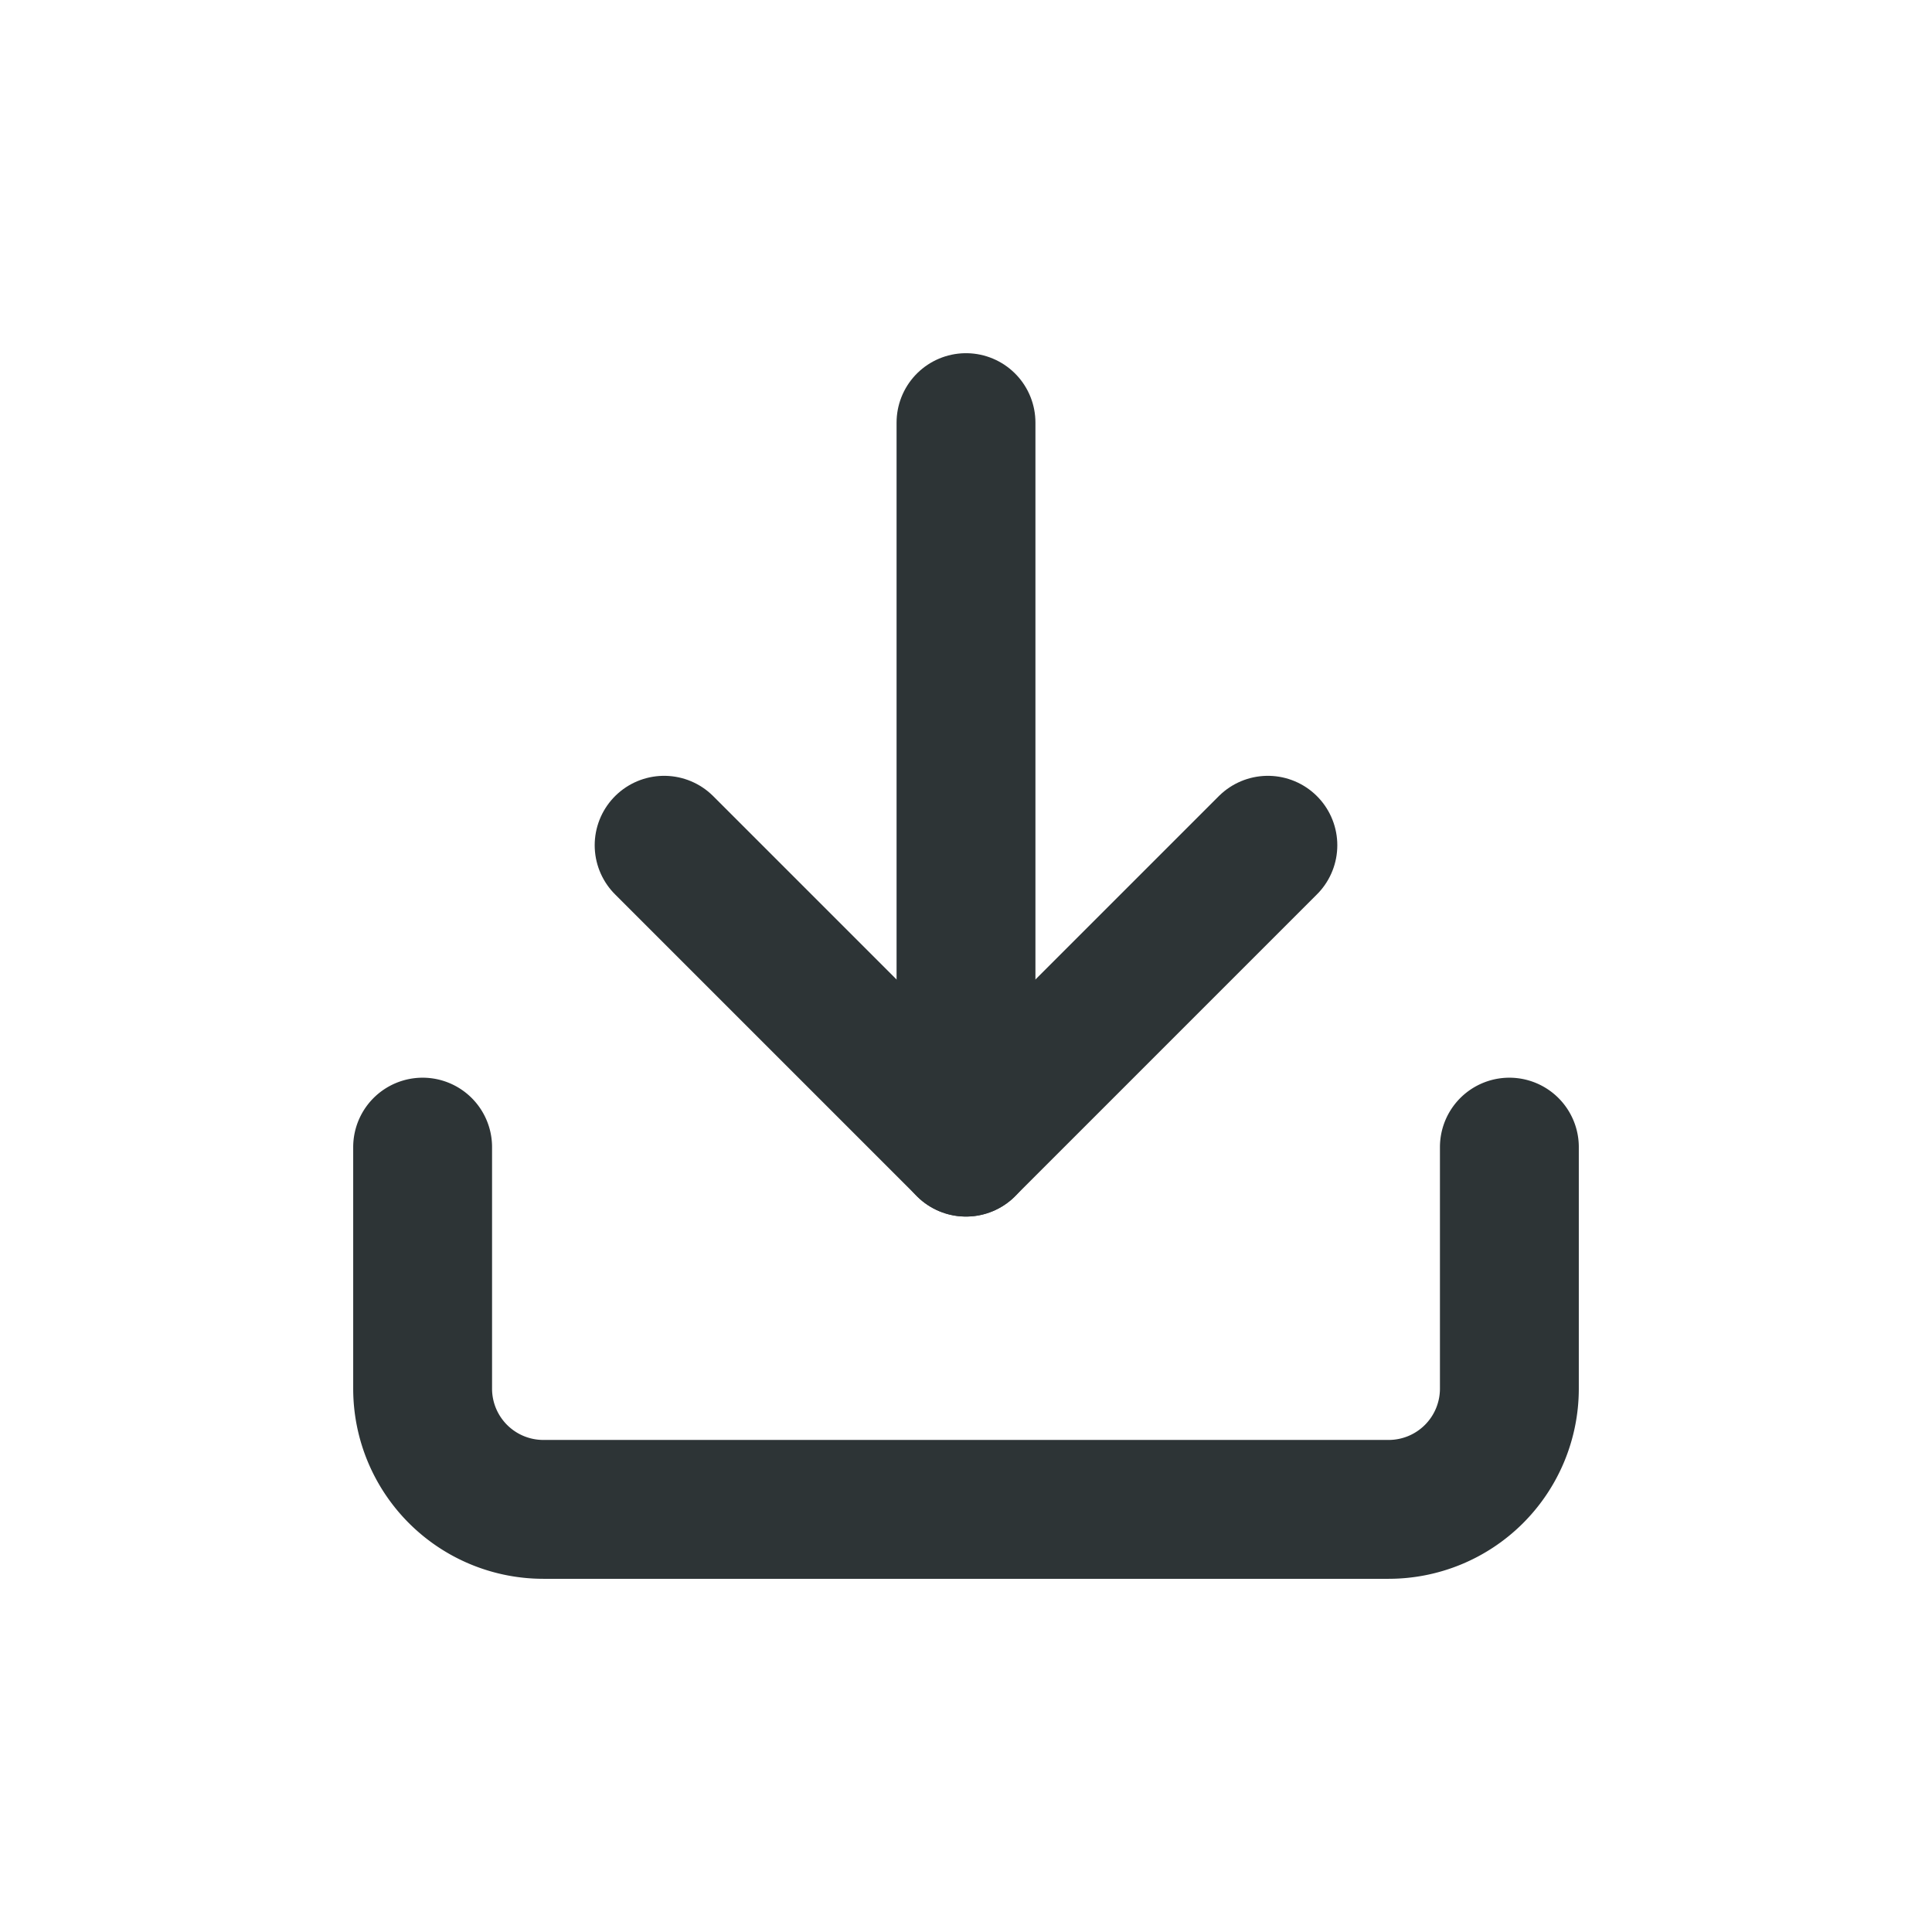
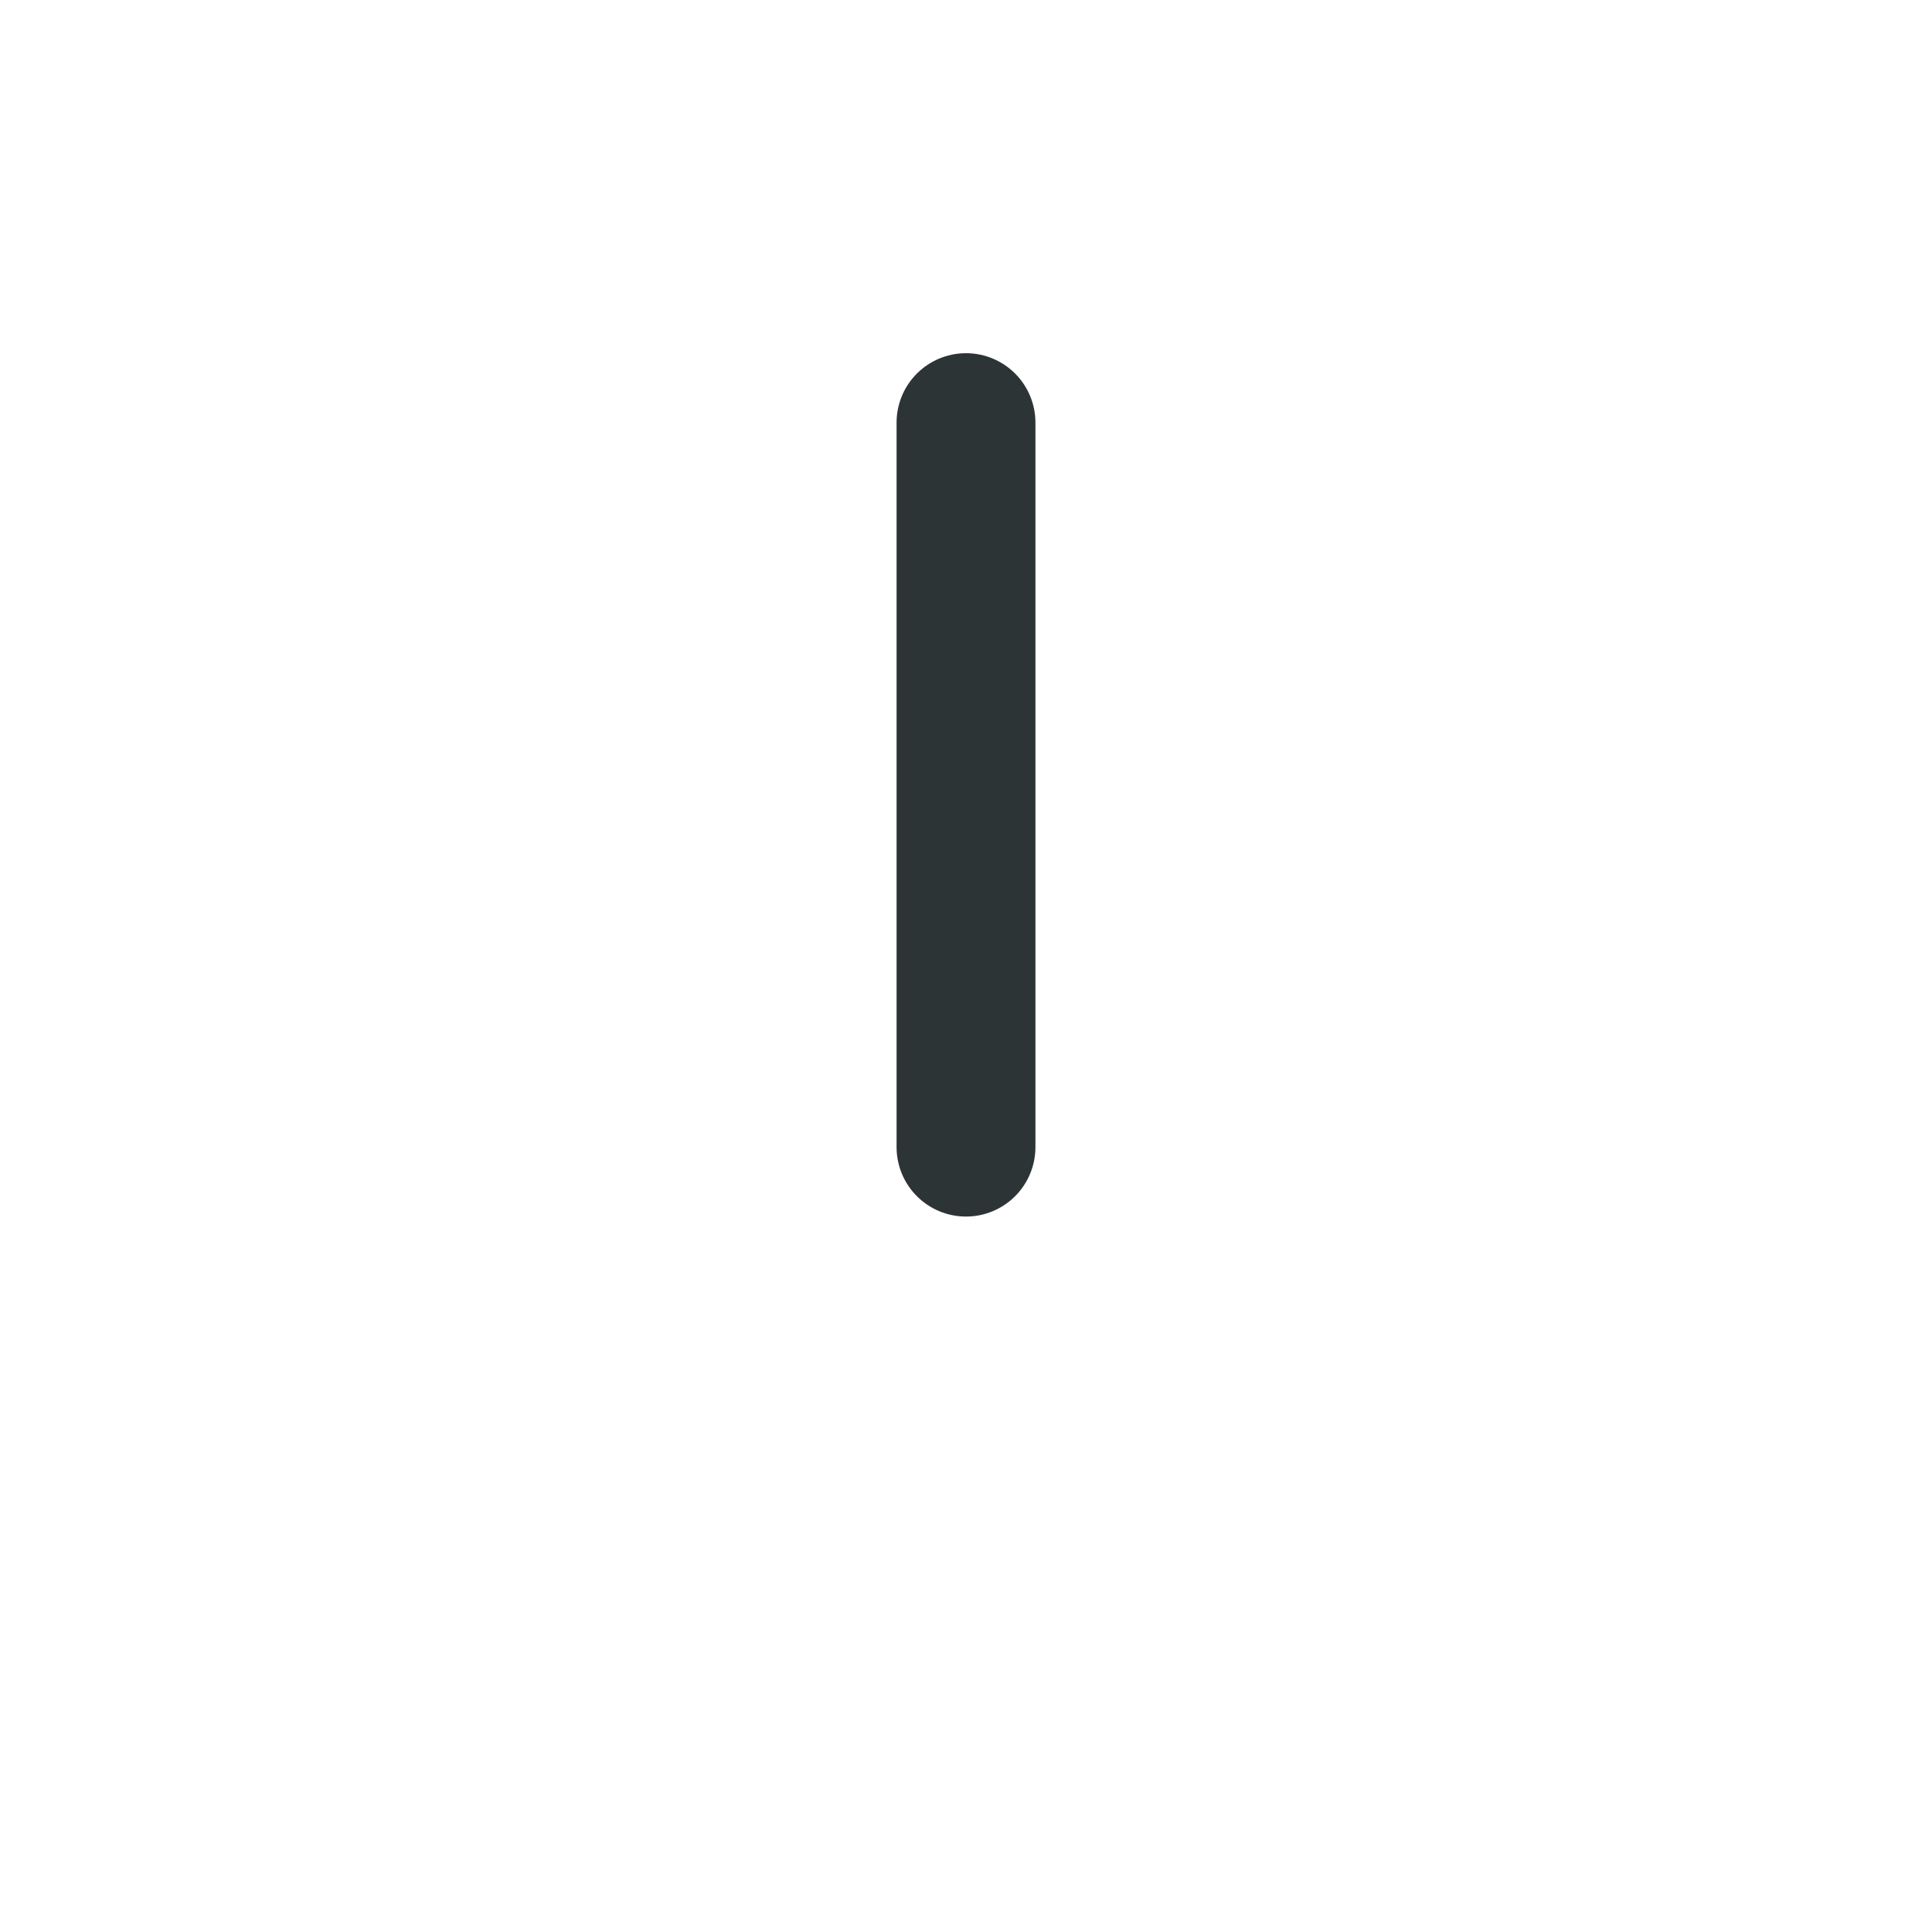
<svg xmlns="http://www.w3.org/2000/svg" id="dark_icon_small_download" data-name="dark icon small download" width="32" height="32" viewBox="0 0 32 32">
  <g id="Icon_feather-download" data-name="Icon feather-download" transform="translate(2.5 2.5)">
-     <path id="Path_13049" data-name="Path 13049" d="M22.5,22.5v4a2,2,0,0,1-2,2H6.5a2,2,0,0,1-2-2v-4" transform="translate(0 -6)" fill="none" stroke="#2d3436" stroke-linecap="round" stroke-linejoin="round" stroke-width="2.3" />
-     <path id="Path_13050" data-name="Path 13050" d="M10.5,15l5,5,5-5" transform="translate(-2 -3.5)" fill="none" stroke="#2d3436" stroke-linecap="round" stroke-linejoin="round" stroke-width="2.3" />
    <path id="Path_13051" data-name="Path 13051" d="M18,16.5V4.5" transform="translate(-4.5)" fill="none" stroke="#2d3436" stroke-linecap="round" stroke-linejoin="round" stroke-width="2.3" />
  </g>
  <rect id="Rectangle_5875" data-name="Rectangle 5875" width="32" height="32" fill="none" />
</svg>